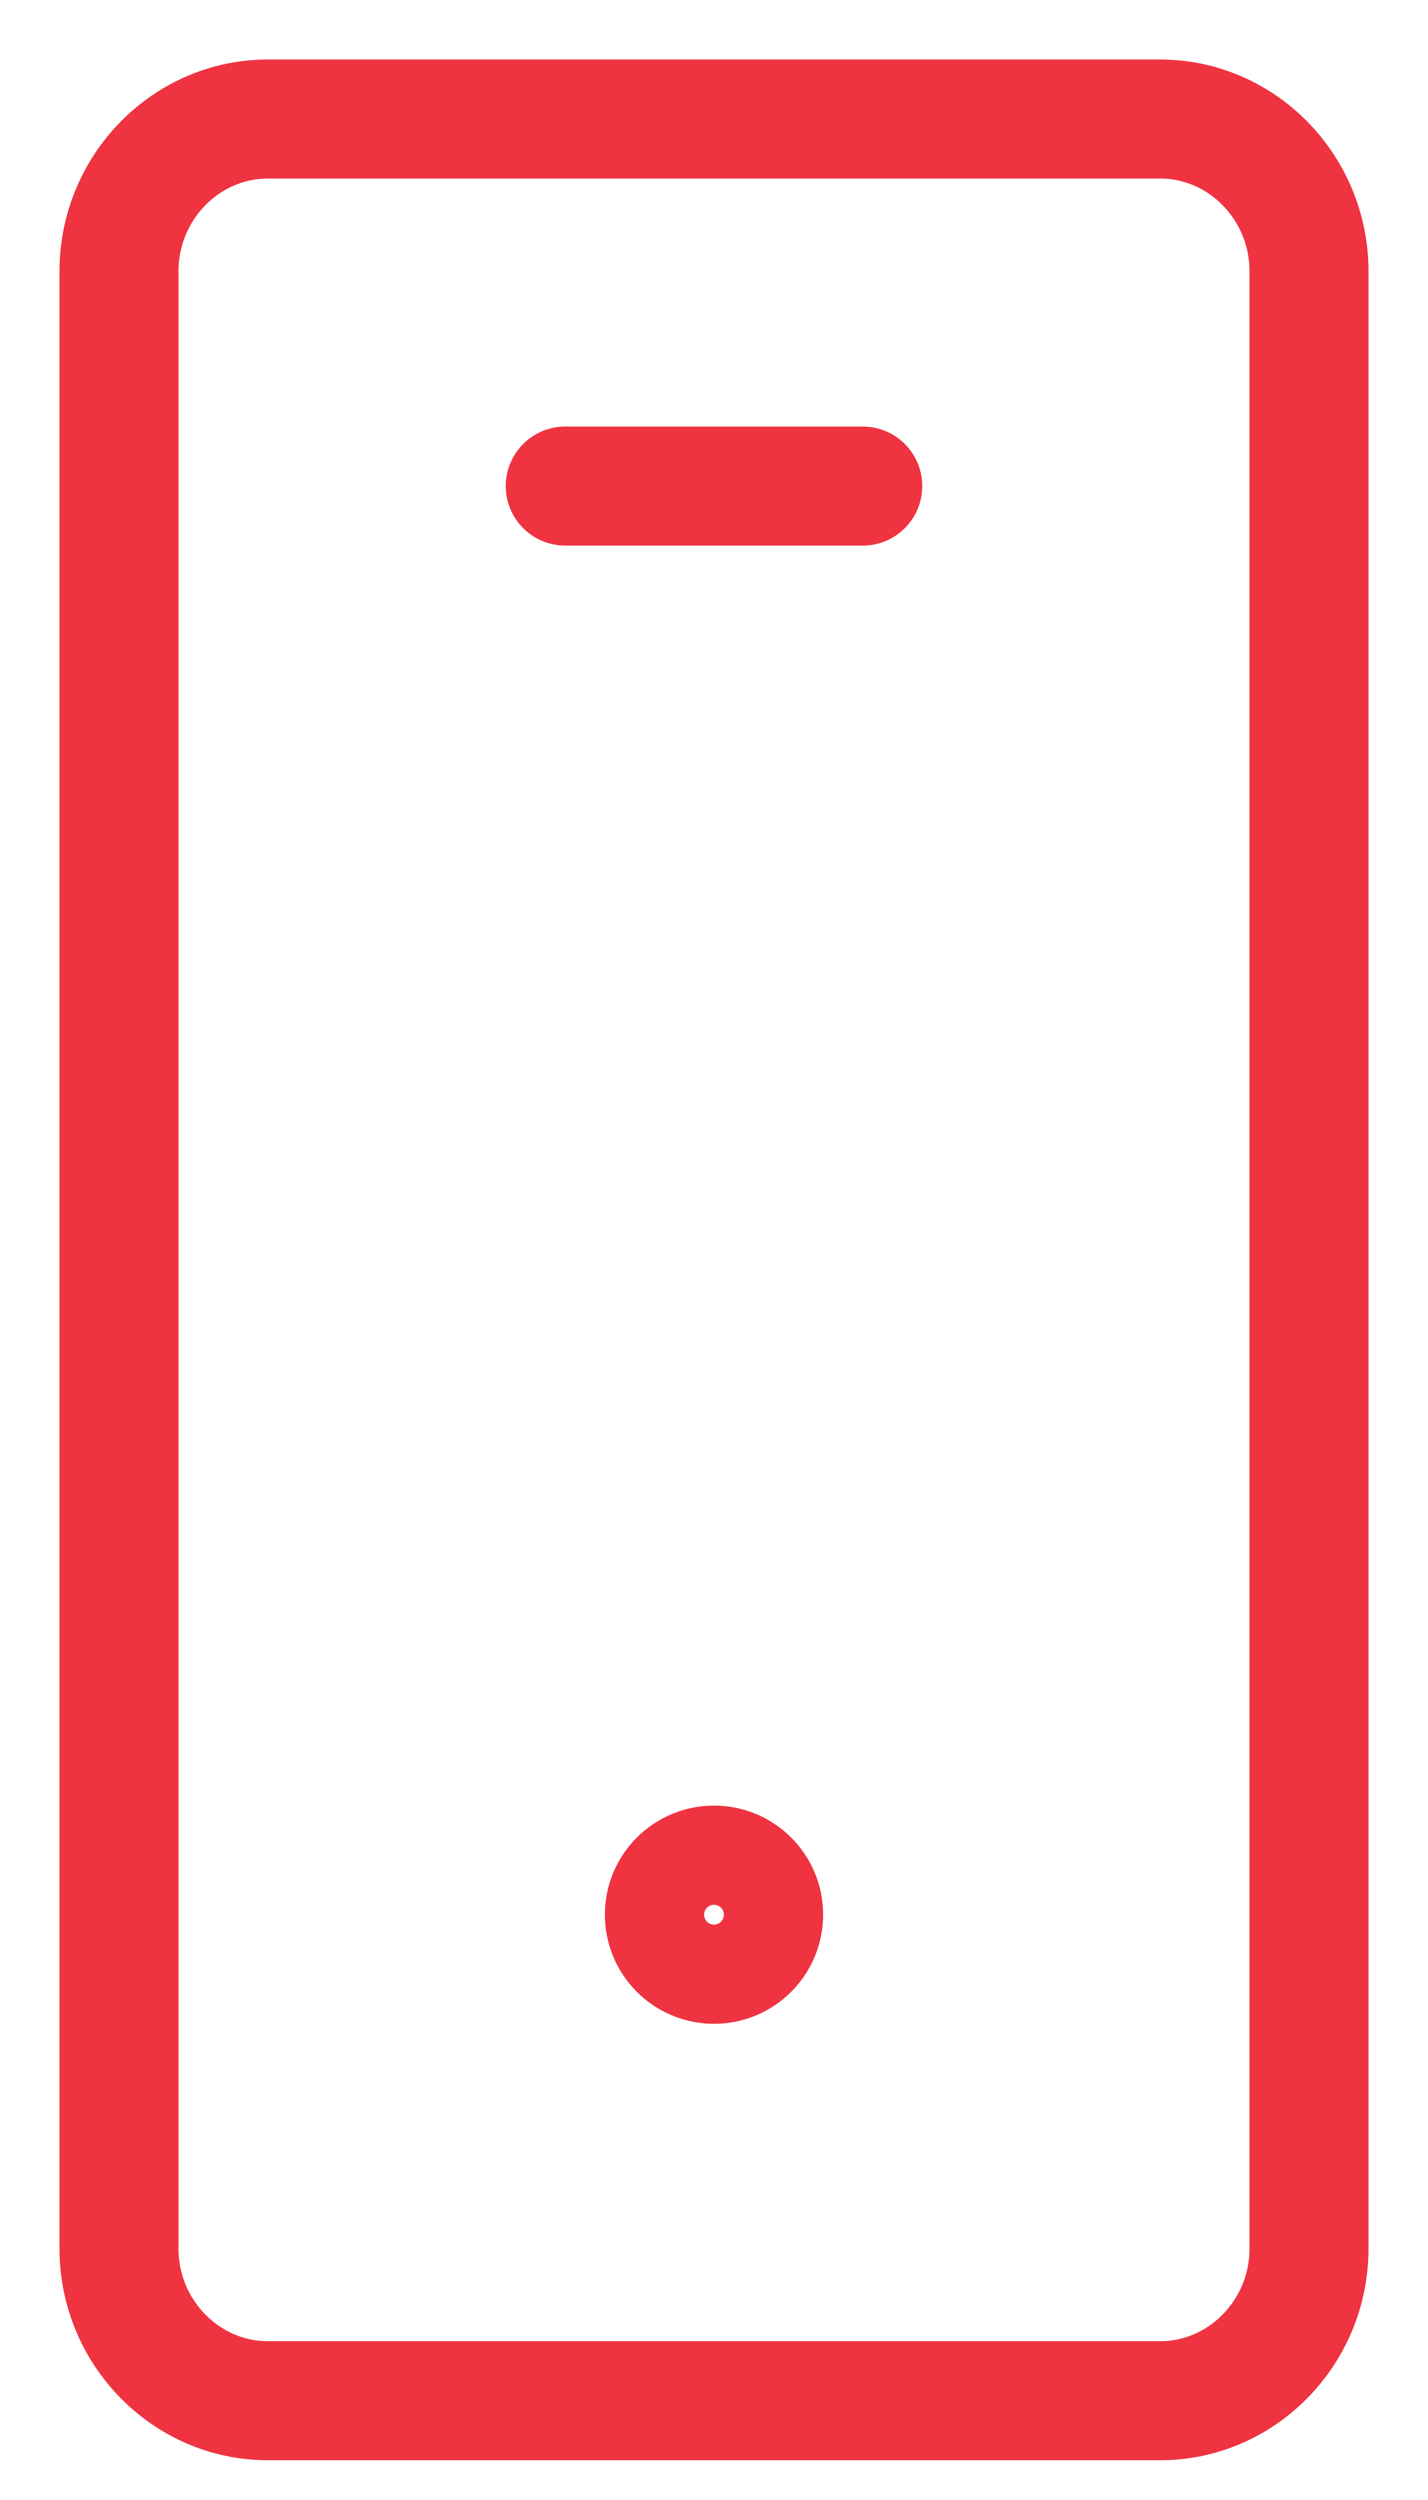
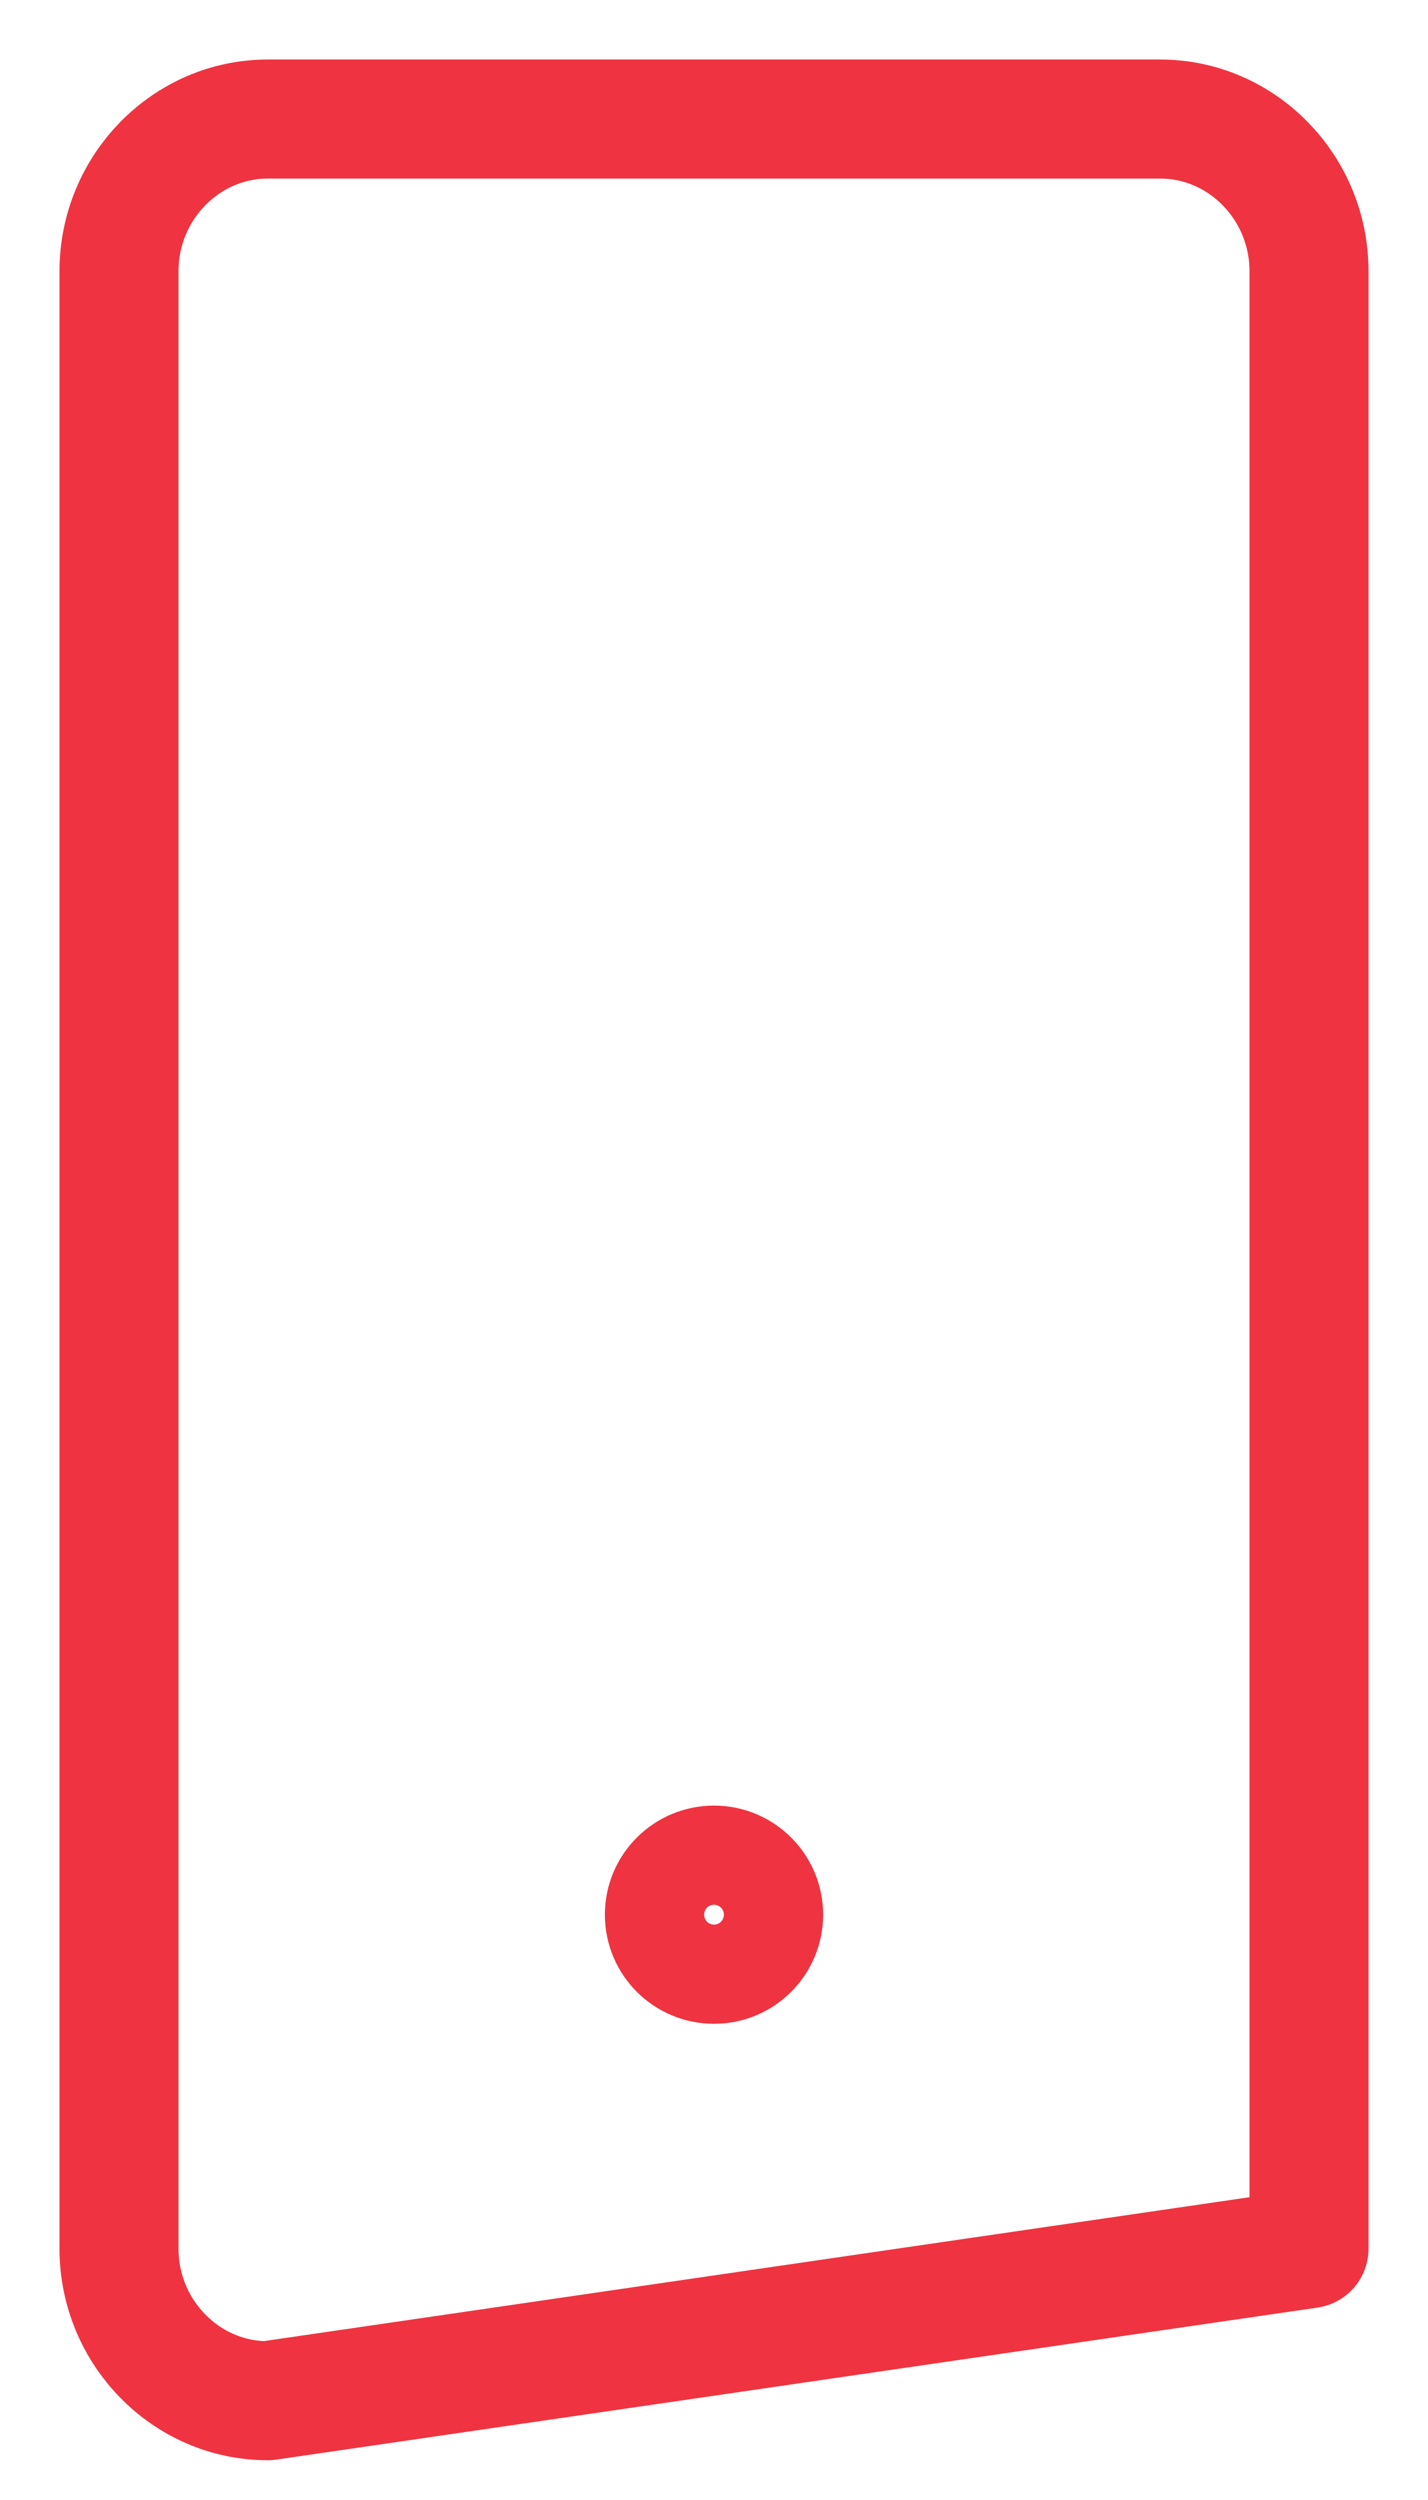
<svg xmlns="http://www.w3.org/2000/svg" width="12px" height="21px" viewBox="0 0 12 21" version="1.1">
  <title>295AD59D-DFD9-4FF7-A932-385E82444584</title>
  <desc>Created with sketchtool.</desc>
  <g id="Page-1" stroke="none" stroke-width="1" fill="none" fill-rule="evenodd" stroke-linecap="round" stroke-linejoin="round">
    <g id="Kinkon_Home-Desktop" transform="translate(-801, -1213)" stroke="#EF3340">
      <g id="Packs" transform="translate(352, 1051)">
        <g id="Pack002" transform="translate(415, 0)">
          <g id="data" transform="translate(30, 112)">
            <g id="icon/mob-pack" transform="translate(5, 51)">
-               <path d="M10,17.889 C10,18.591 9.437,19.166 8.75,19.166 L1.25,19.166 C0.563,19.166 0,18.591 0,17.889 L0,1.278 C0,0.575 0.563,-0 1.25,-0 L8.75,-0 C9.437,-0 10,0.575 10,1.278 L10,17.889 Z" id="Stroke-1" />
-               <path d="M3.75,3.083 L6.25,3.083" id="Stroke-3" />
+               <path d="M10,17.889 L1.25,19.166 C0.563,19.166 0,18.591 0,17.889 L0,1.278 C0,0.575 0.563,-0 1.25,-0 L8.75,-0 C9.437,-0 10,0.575 10,1.278 L10,17.889 Z" id="Stroke-1" />
              <path d="M5.417,15.083 C5.417,15.314 5.23,15.5 5,15.5 C4.77,15.5 4.583,15.314 4.583,15.083 C4.583,14.853 4.77,14.667 5,14.667 C5.23,14.667 5.417,14.853 5.417,15.083 Z" id="Stroke-5" />
            </g>
          </g>
        </g>
      </g>
    </g>
  </g>
</svg>